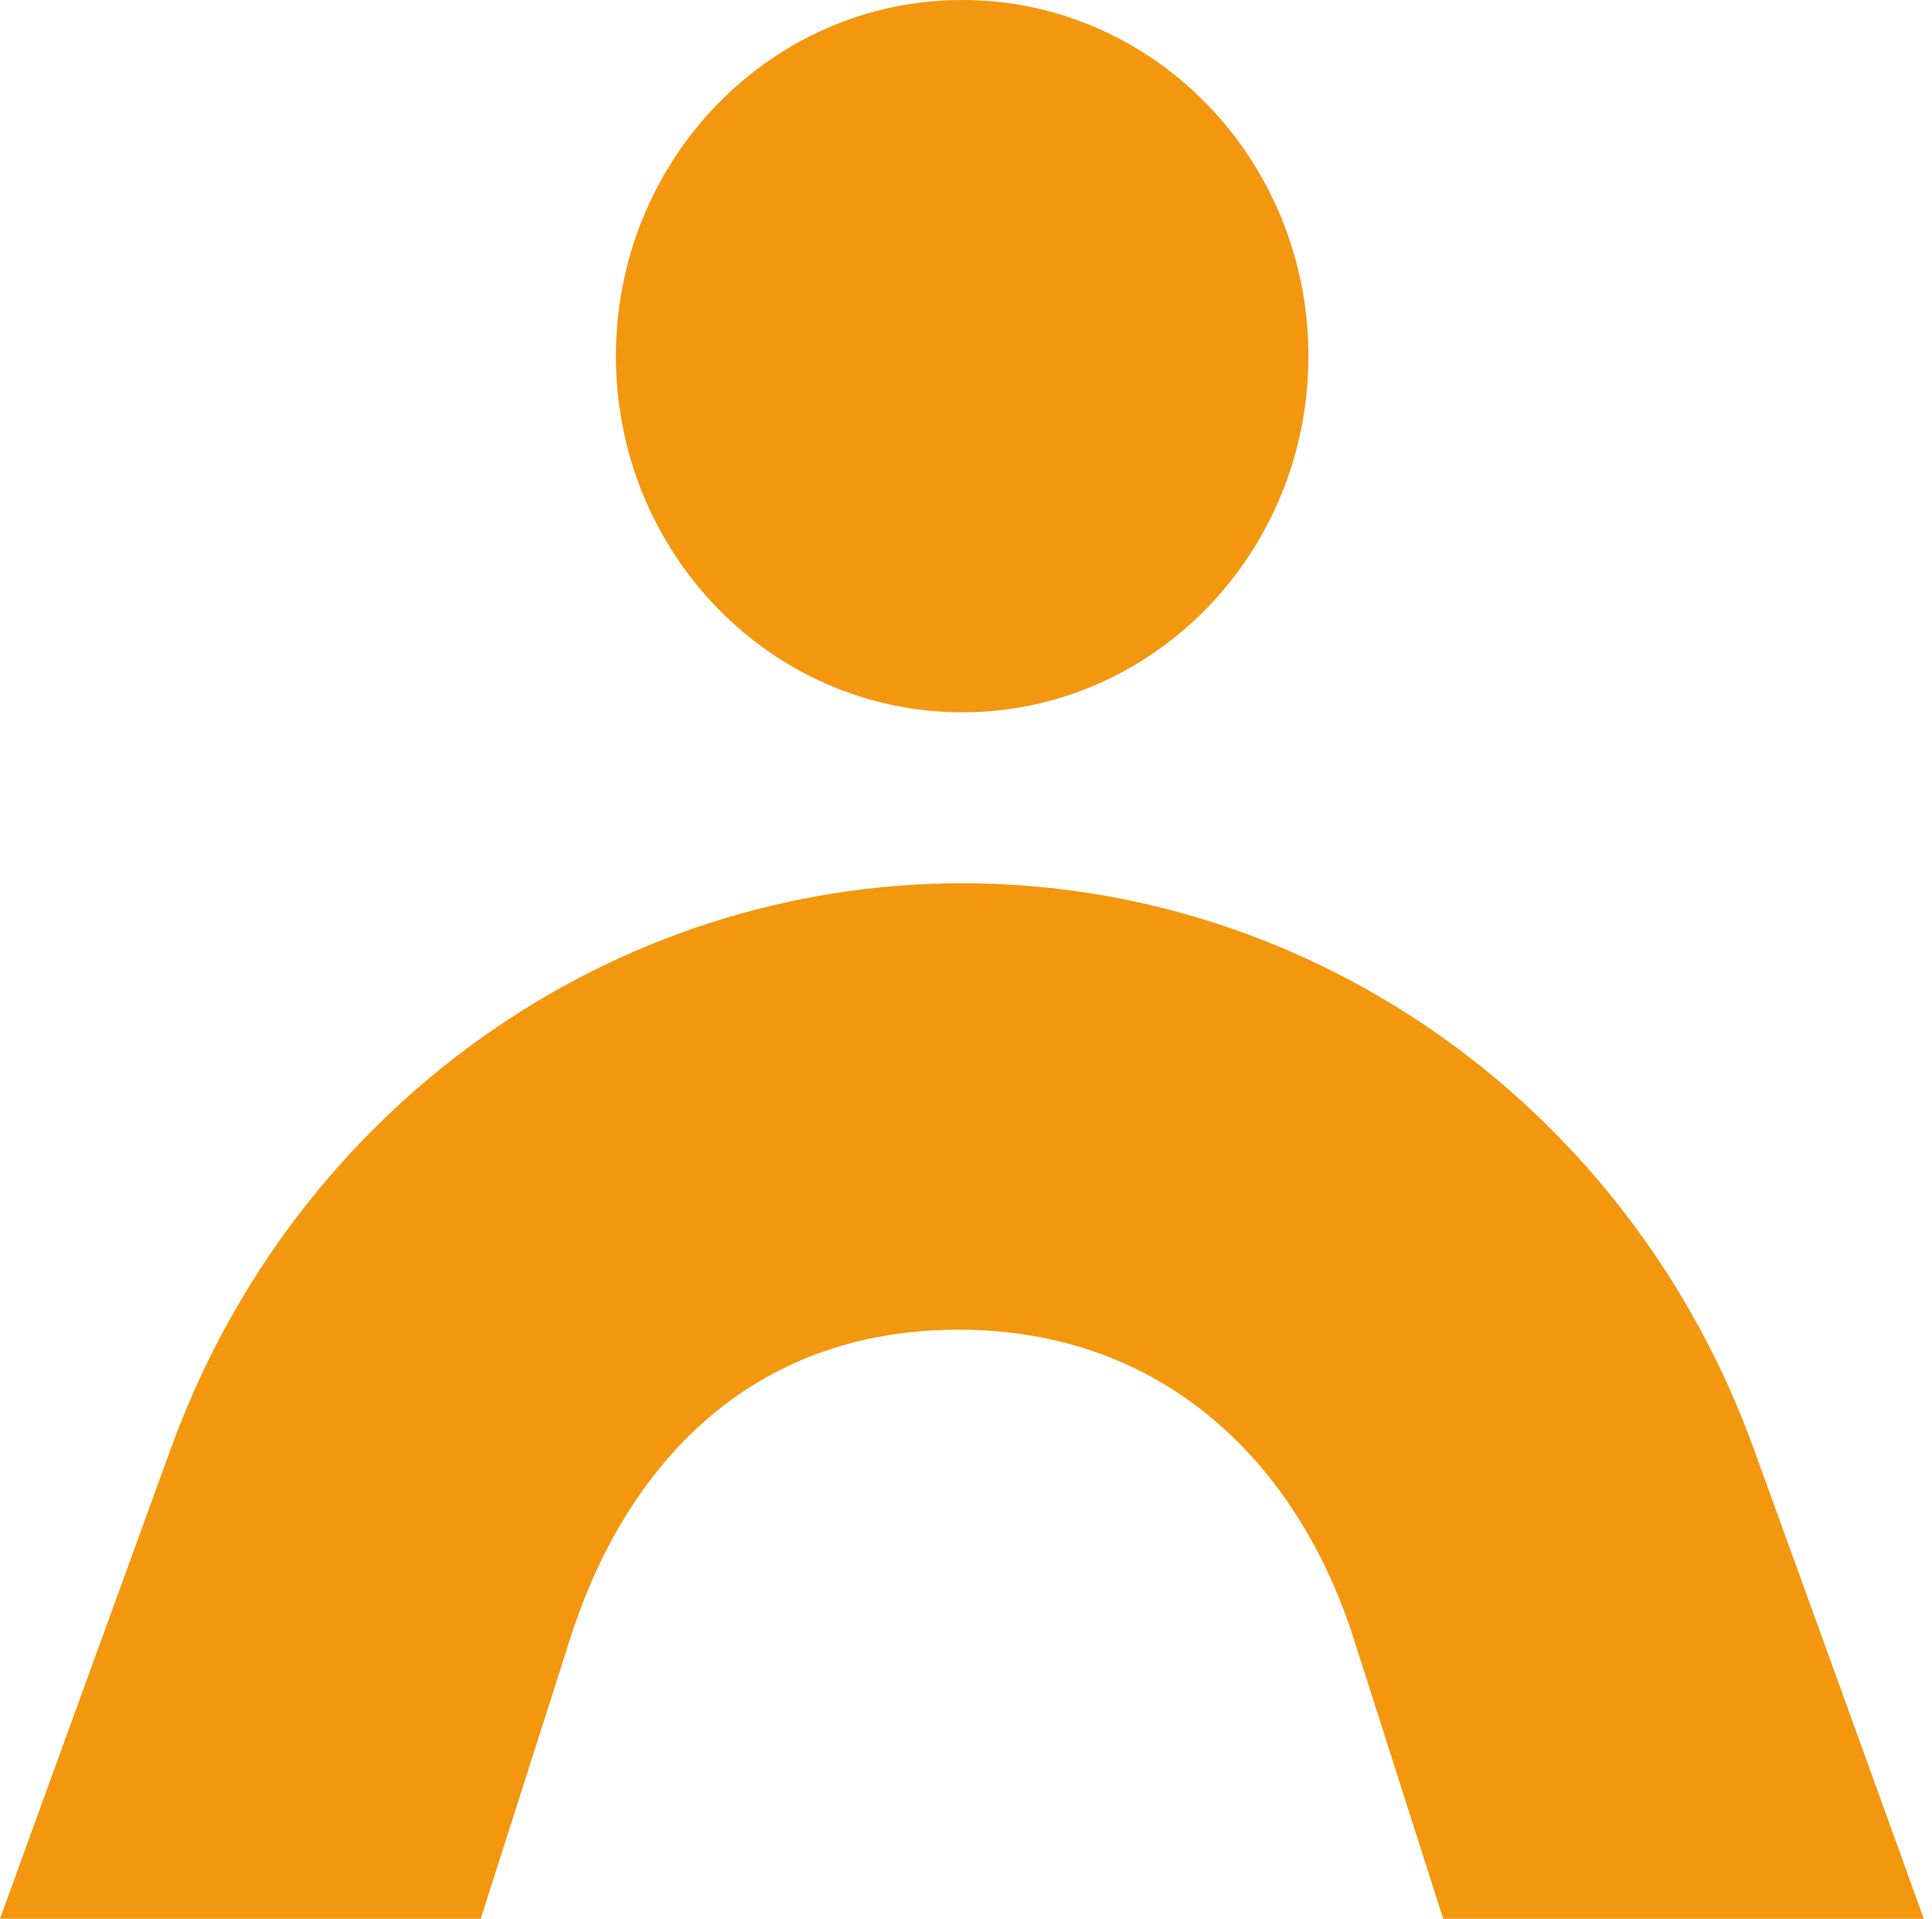
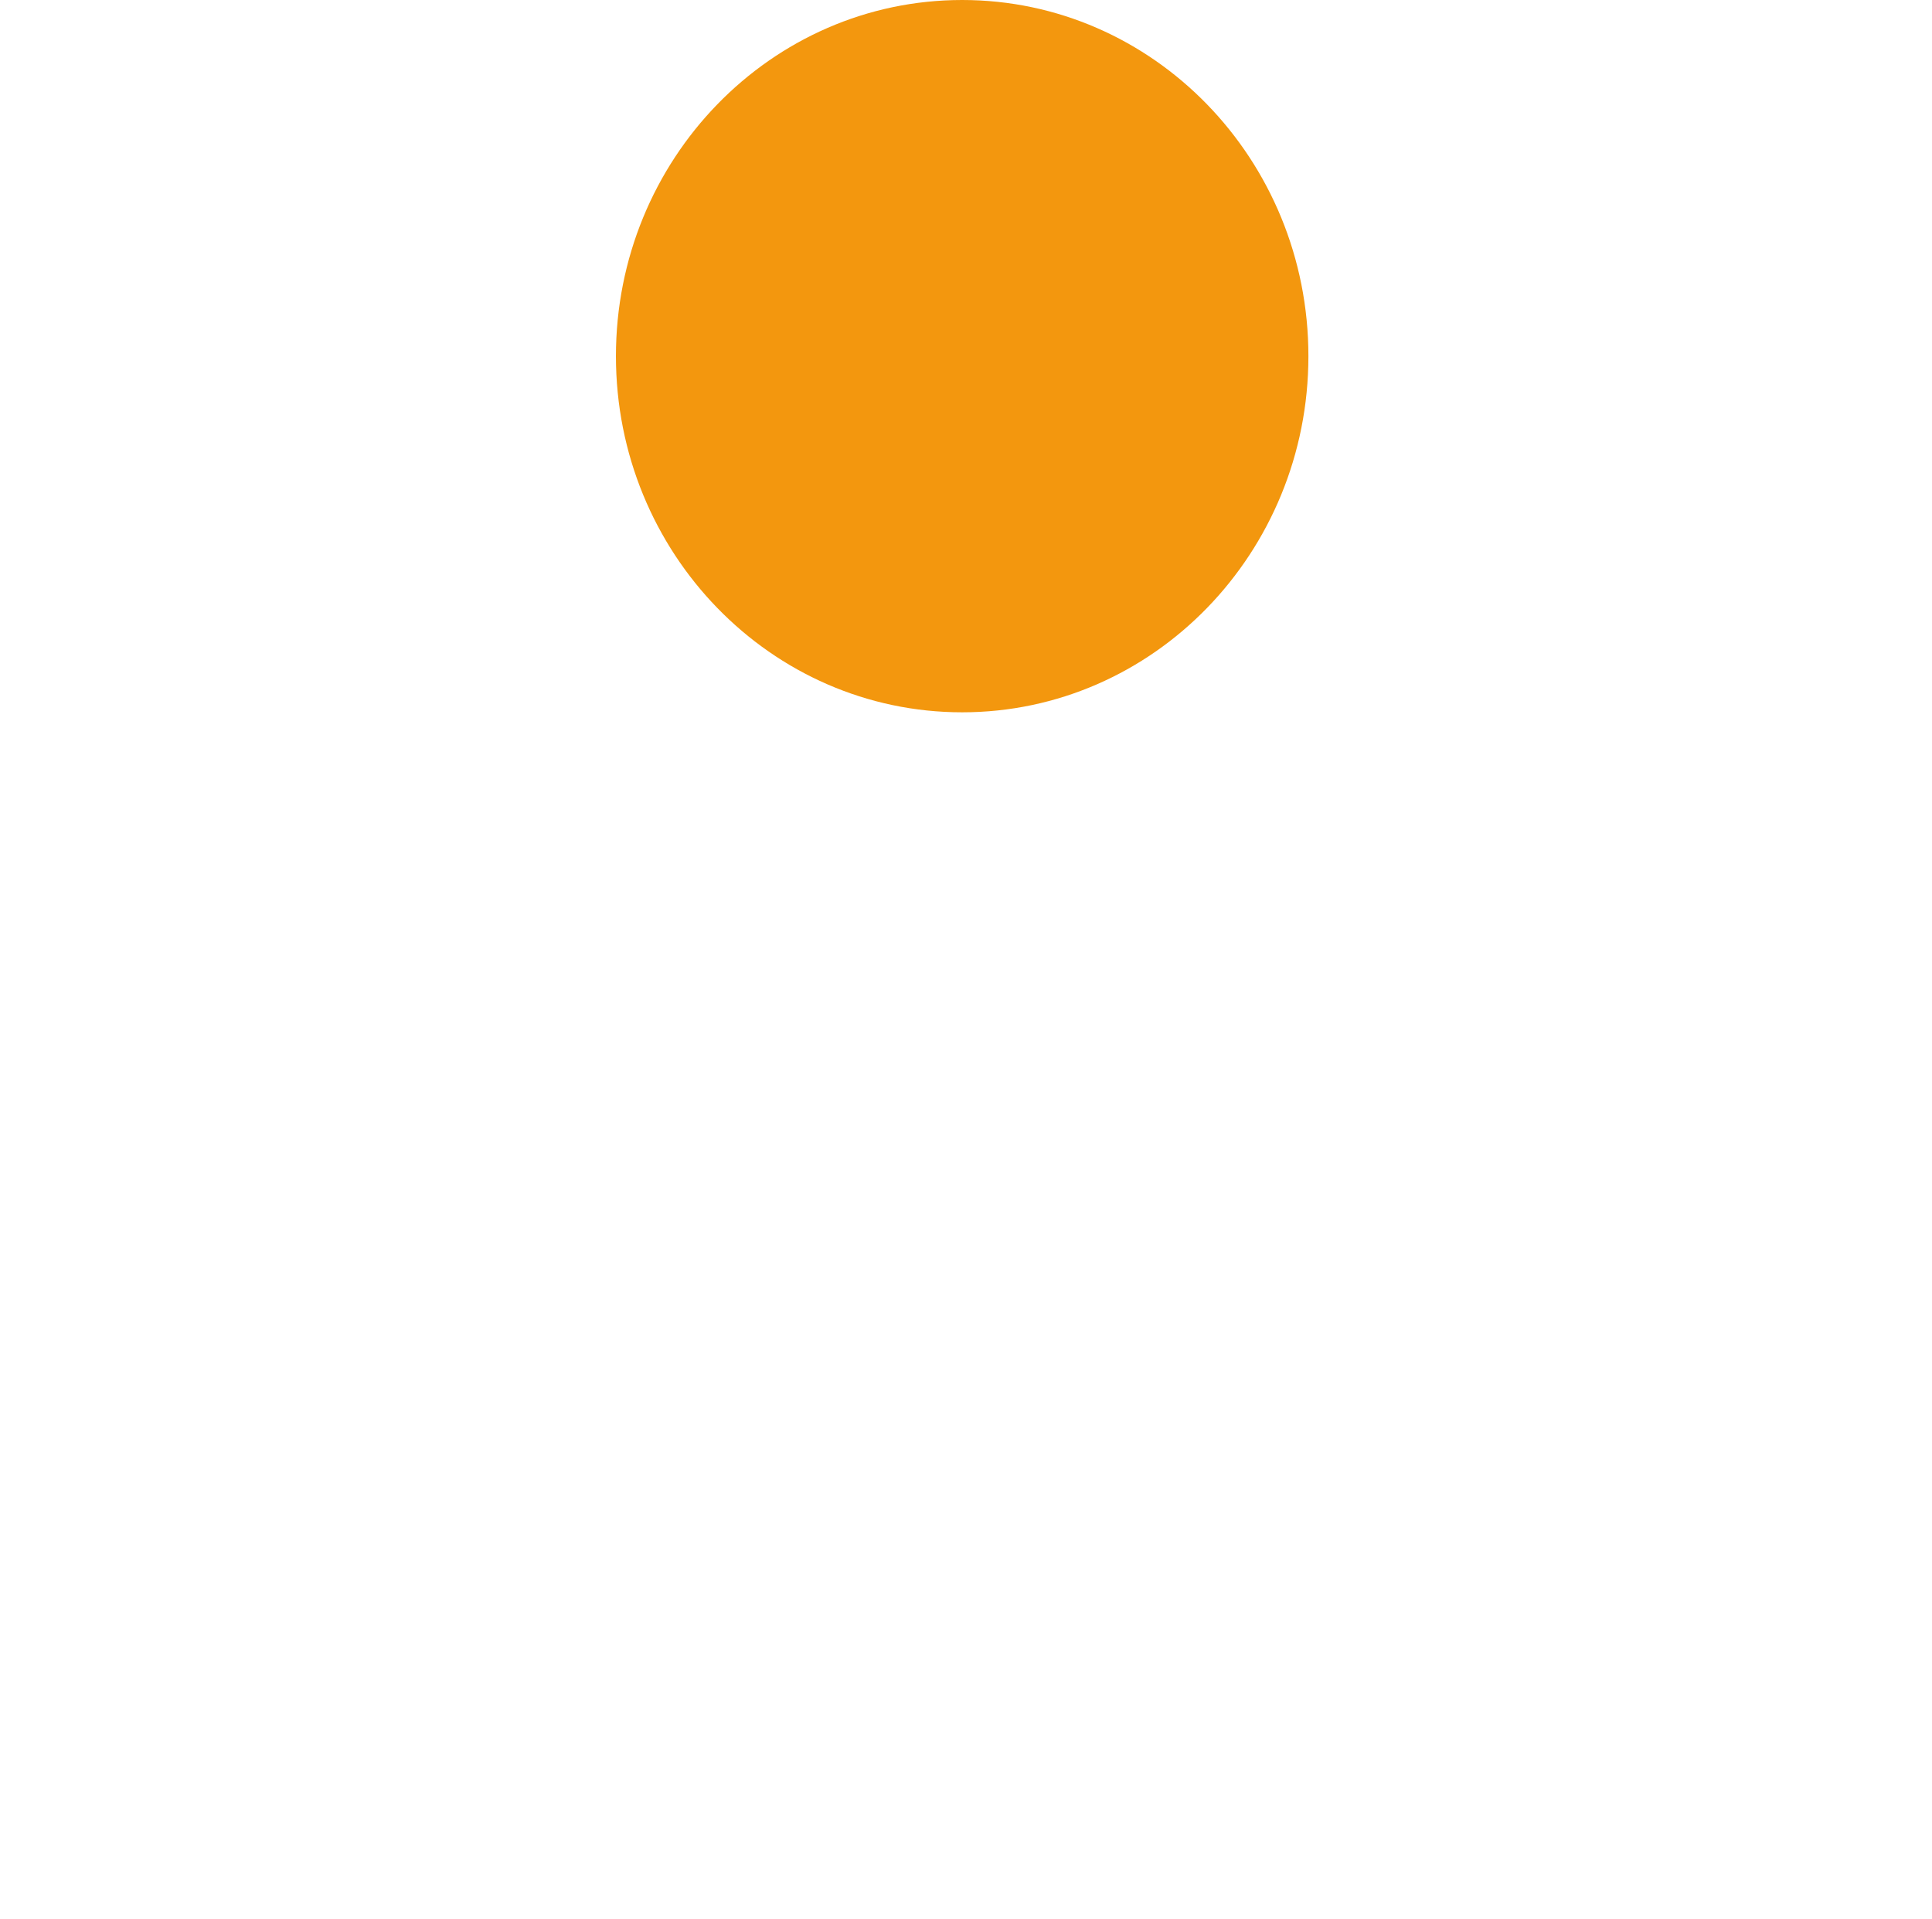
<svg xmlns="http://www.w3.org/2000/svg" width="145" height="144" viewBox="0 0 145 144" fill="none">
-   <path d="M144.391 144H108.316L101.591 122.95C97.446 109.977 87.489 99.787 71.93 99.787C56.37 99.787 46.977 109.886 42.8 122.95L36.076 144H0C0 144 5.584 128.595 12.847 108.647C22.113 83.177 45.779 66.286 72.221 66.286C98.688 66.286 122.373 83.21 131.62 108.719C138.846 128.634 144.385 144.006 144.385 144.006L144.391 144Z" fill="#F3970E" />
  <path d="M72.212 53.456C86.564 53.456 98.198 41.49 98.198 26.728C98.198 11.967 86.564 0 72.212 0C57.861 0 46.227 11.967 46.227 26.728C46.227 41.49 57.861 53.456 72.212 53.456Z" fill="#F3970E" />
</svg>